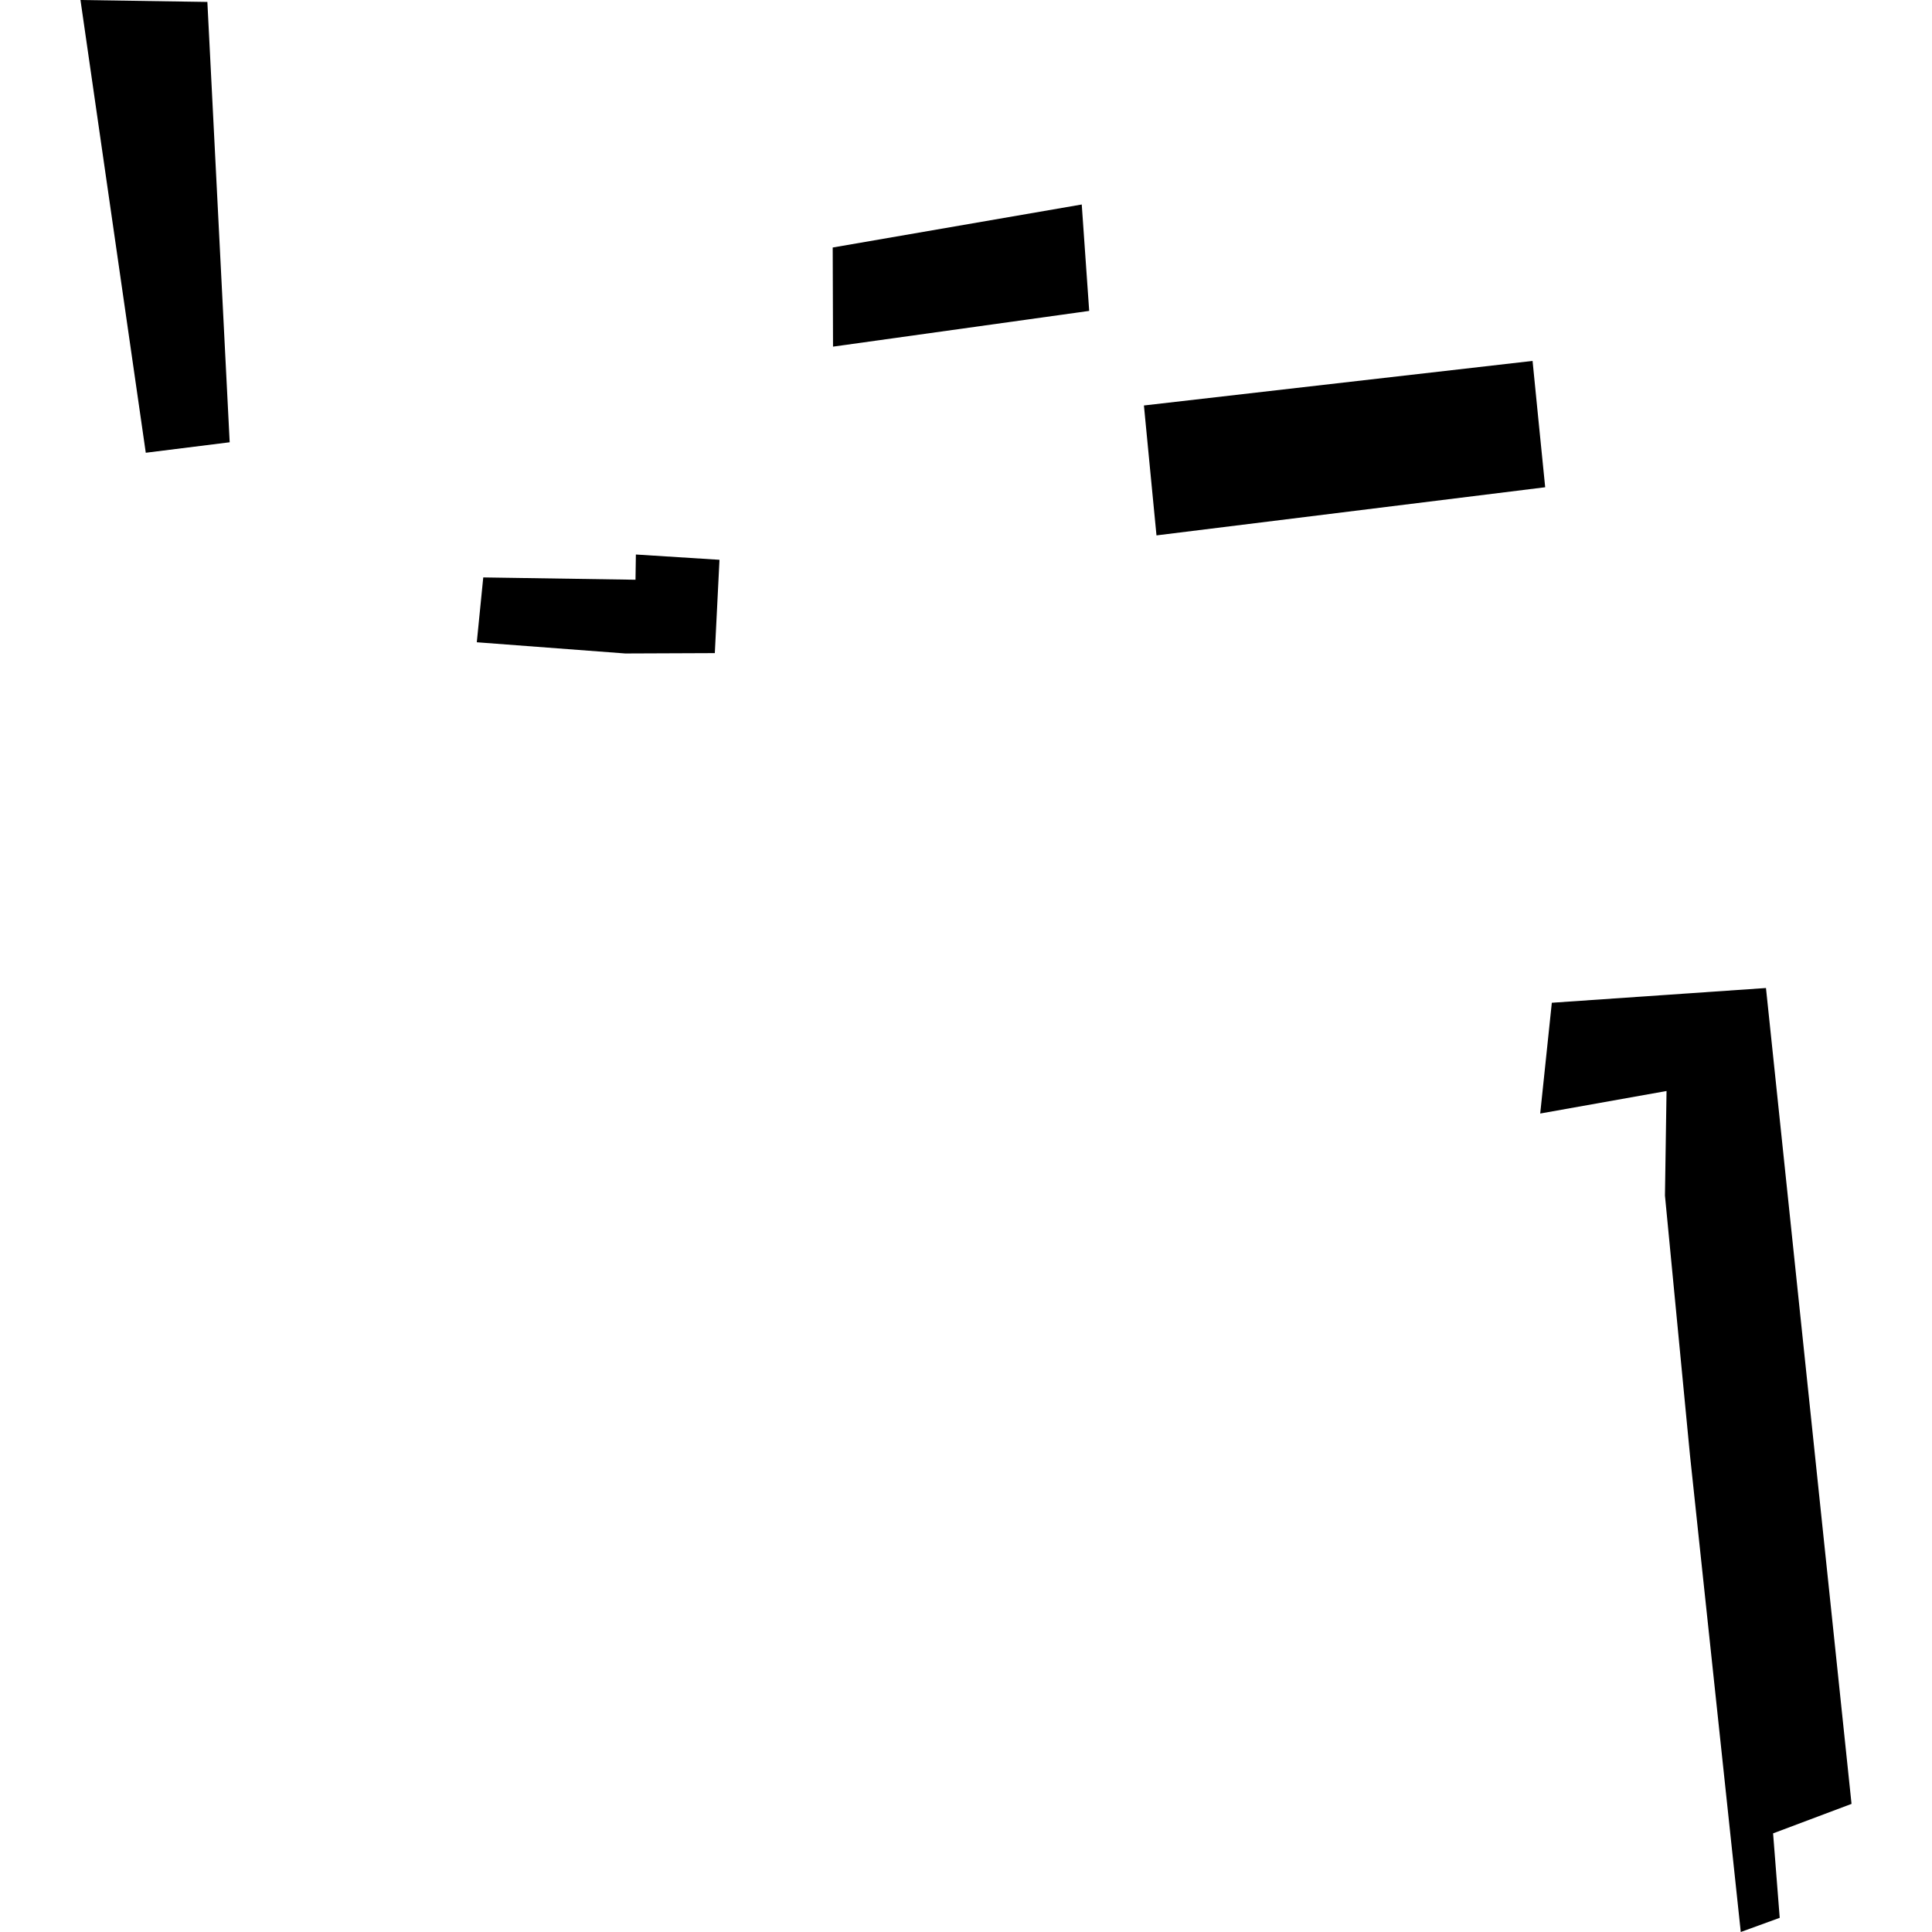
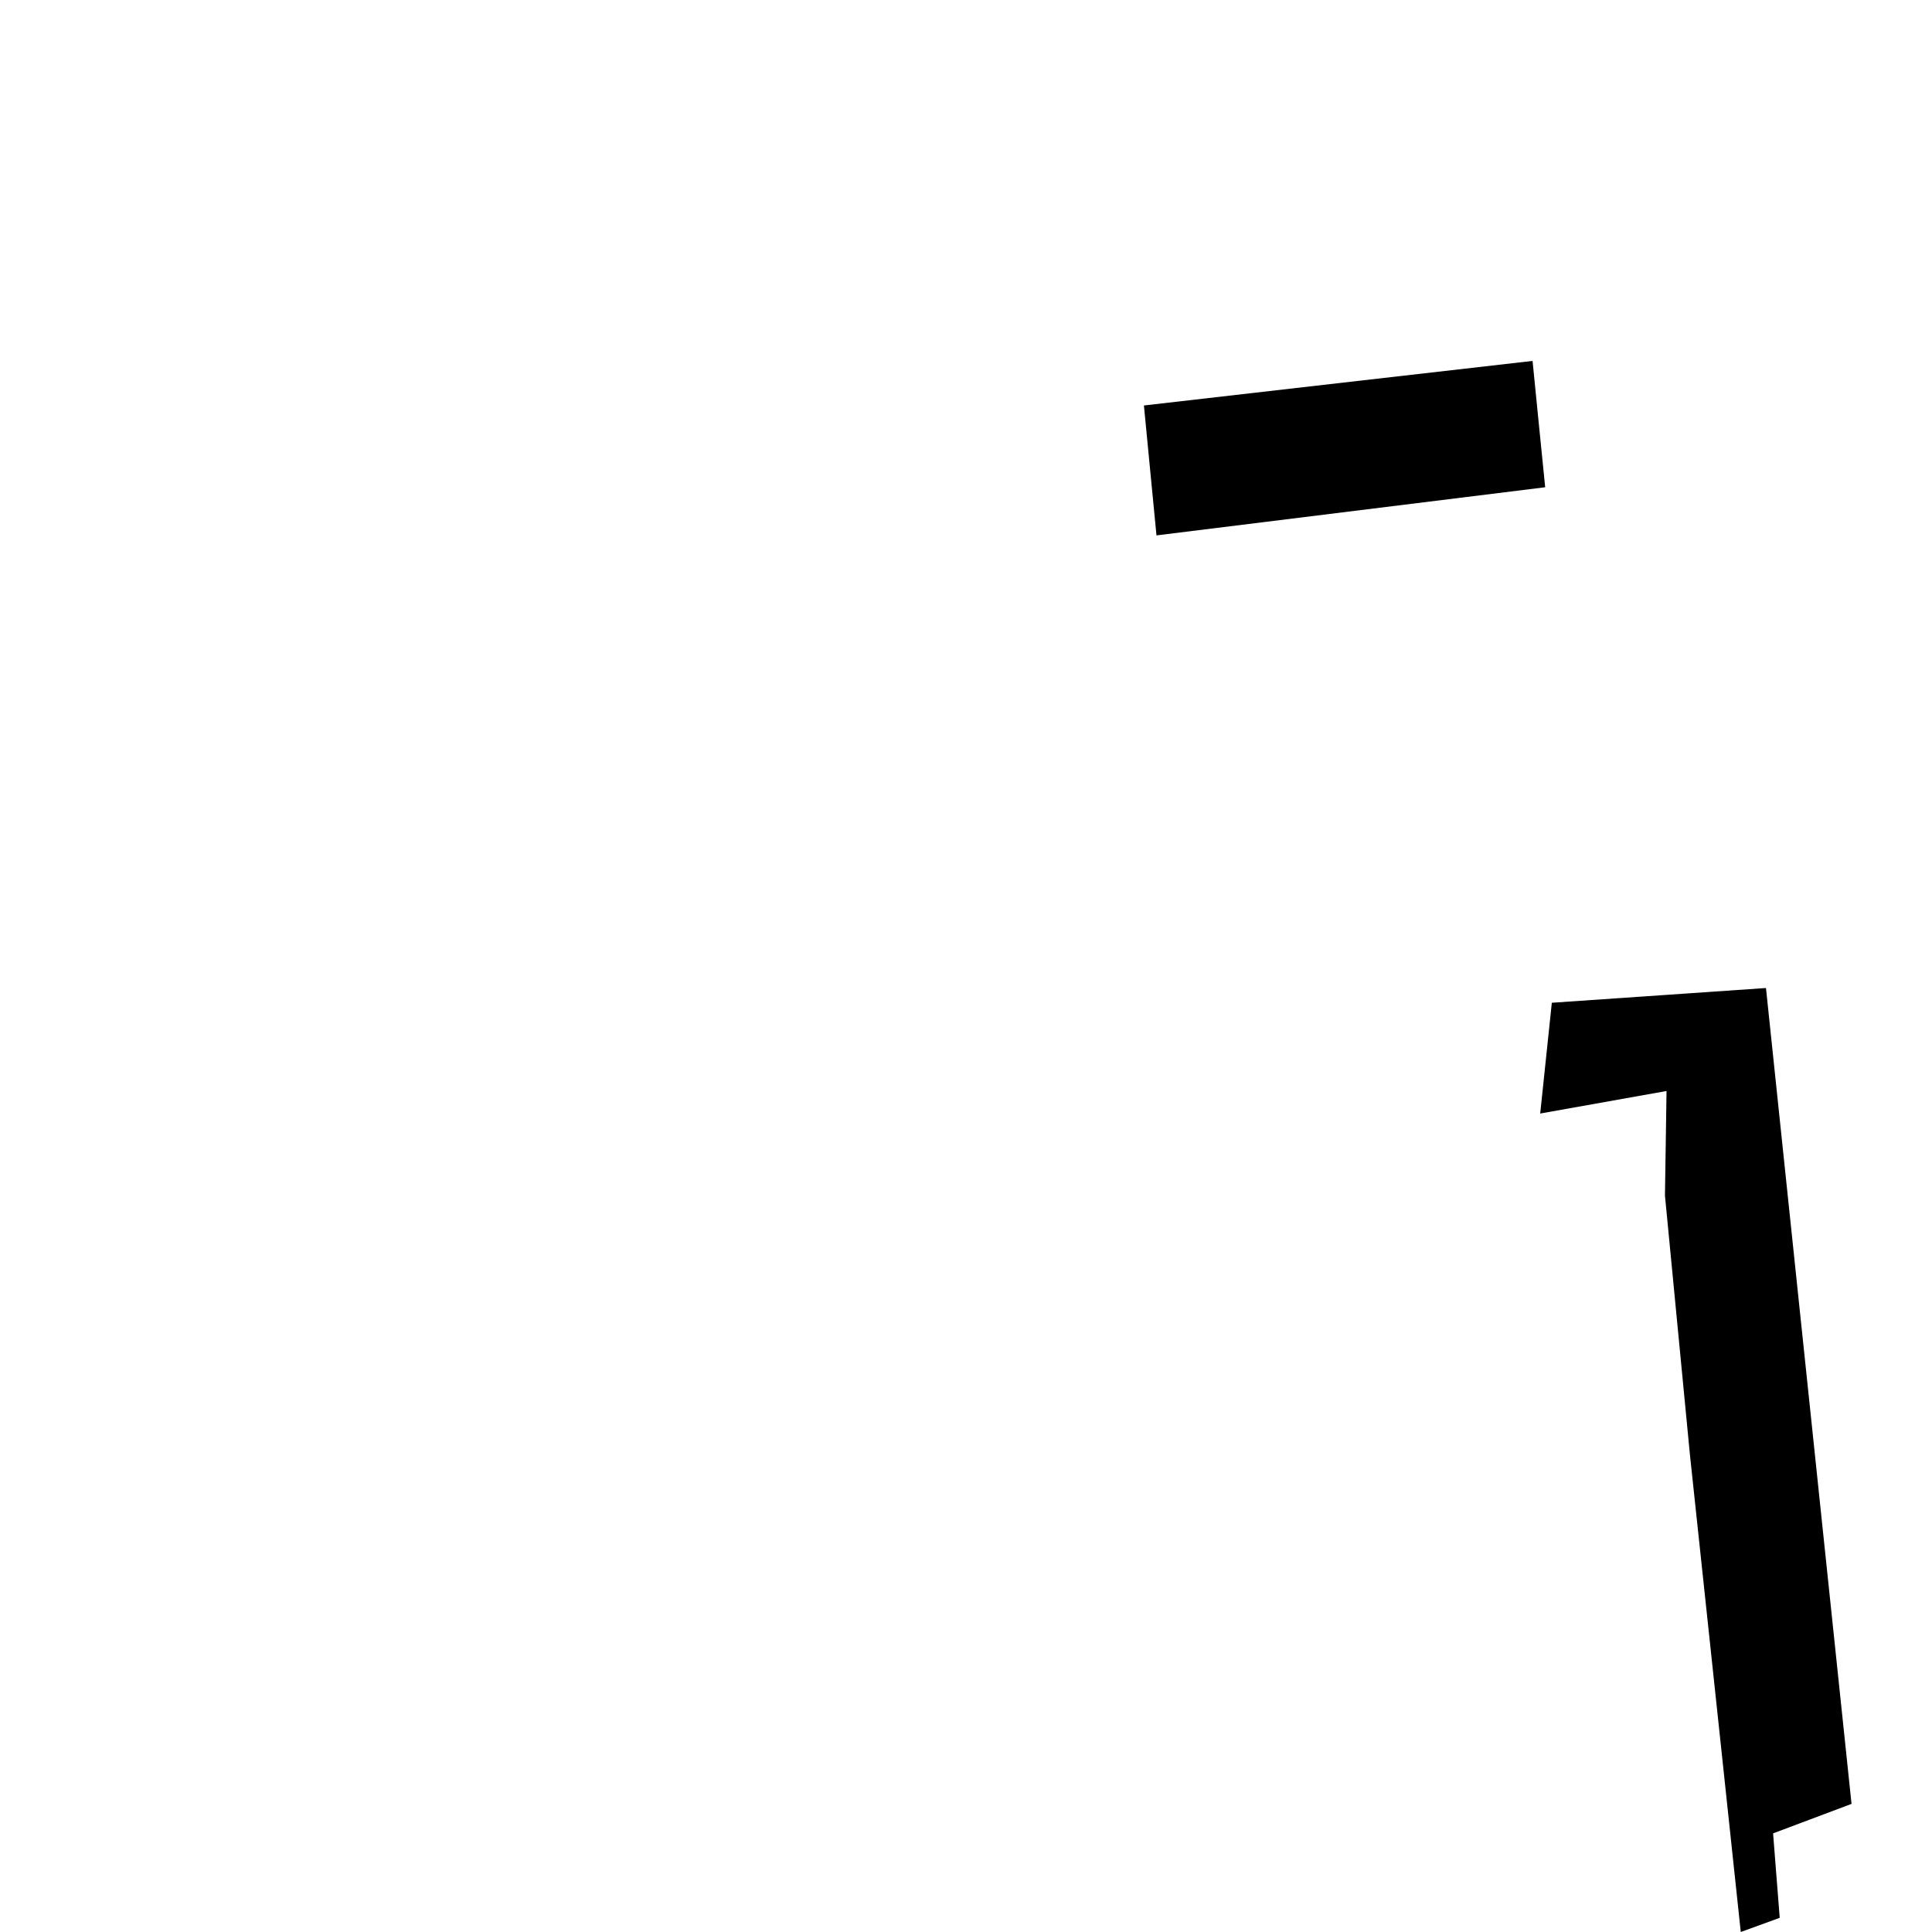
<svg xmlns="http://www.w3.org/2000/svg" height="288pt" version="1.1" viewBox="0 0 288 288" width="288pt">
  <defs>
    <style type="text/css">
*{stroke-linecap:butt;stroke-linejoin:round;}
  </style>
  </defs>
  <g id="figure_1">
    <g id="patch_1">
      <path d="M 0 288  L 288 288  L 288 0  L 0 0  z " style="fill:none;opacity:0;" />
    </g>
    <g id="axes_1">
      <g id="PatchCollection_1">
-         <path clip-path="url(#pd302ddb4e0)" d="M 162.364 46.345  L 161.254 30.483  L 124.13 36.896  L 124.177 51.673  L 162.364 46.345  " />
        <path clip-path="url(#pd302ddb4e0)" d="M 170.523 60.443  L 192.294 57.943  L 204.314 56.565  L 214.377 55.414  L 228.457 53.801  L 229.331 62.597  L 230.338 72.634  L 172.395 79.81  L 171.254 68.03  L 170.523 60.443  " />
        <path clip-path="url(#pd302ddb4e0)" d="M 231.328 149.479  L 263.25 147.282  L 276.005 268.901  L 264.311 273.297  L 265.299 285.887  L 259.493 288  L 251.926 216.963  L 248.192 178.219  L 248.428 162.634  L 229.596 165.992  L 231.328 149.479  " />
-         <path clip-path="url(#pd302ddb4e0)" d="M 34.238 65.928  L 30.912 0.287  L 11.995 0  L 21.731 67.491  L 34.238 65.928  " />
-         <path clip-path="url(#pd302ddb4e0)" d="M 107.252 83.448  L 94.79 82.66  L 94.733 86.42  L 72.038 86.076  L 71.075 95.741  L 93.216 97.413  L 106.557 97.359  L 107.252 83.448  " />
      </g>
    </g>
  </g>
  <defs>
    <clipPath id="pd302ddb4e0">
      <rect height="288" width="264.01" x="11.995" y="0" />
    </clipPath>
  </defs>
</svg>